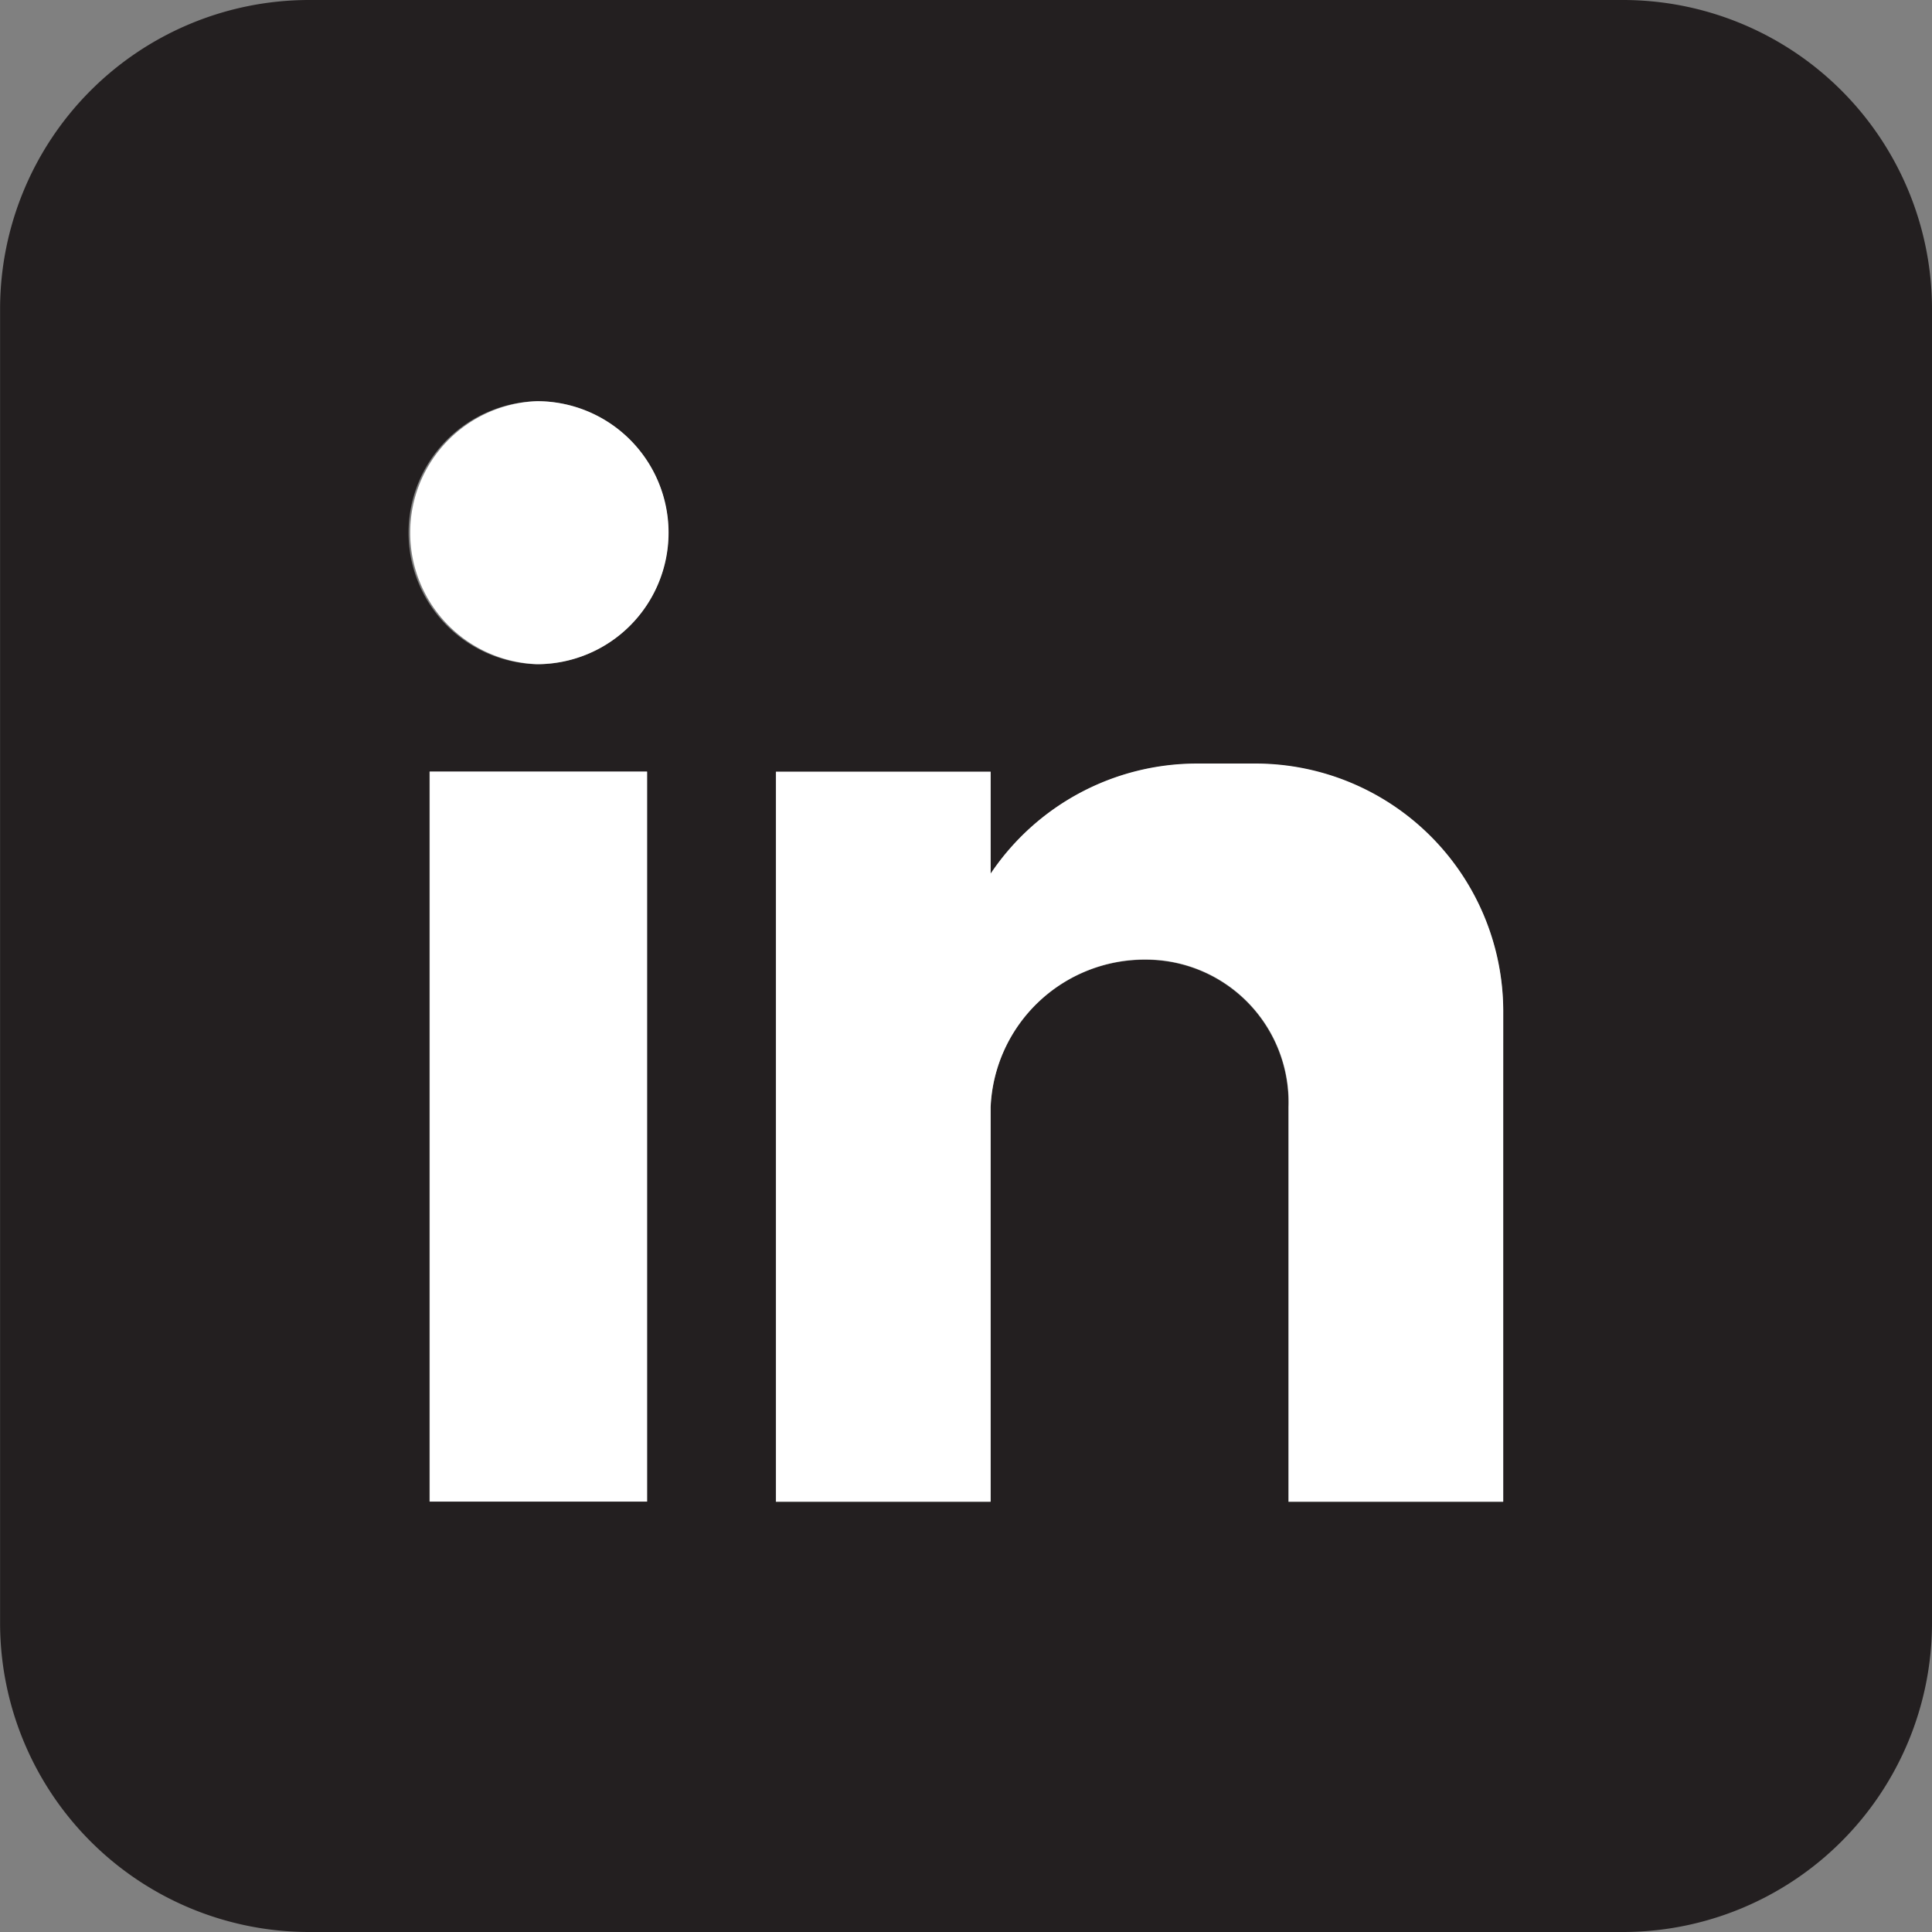
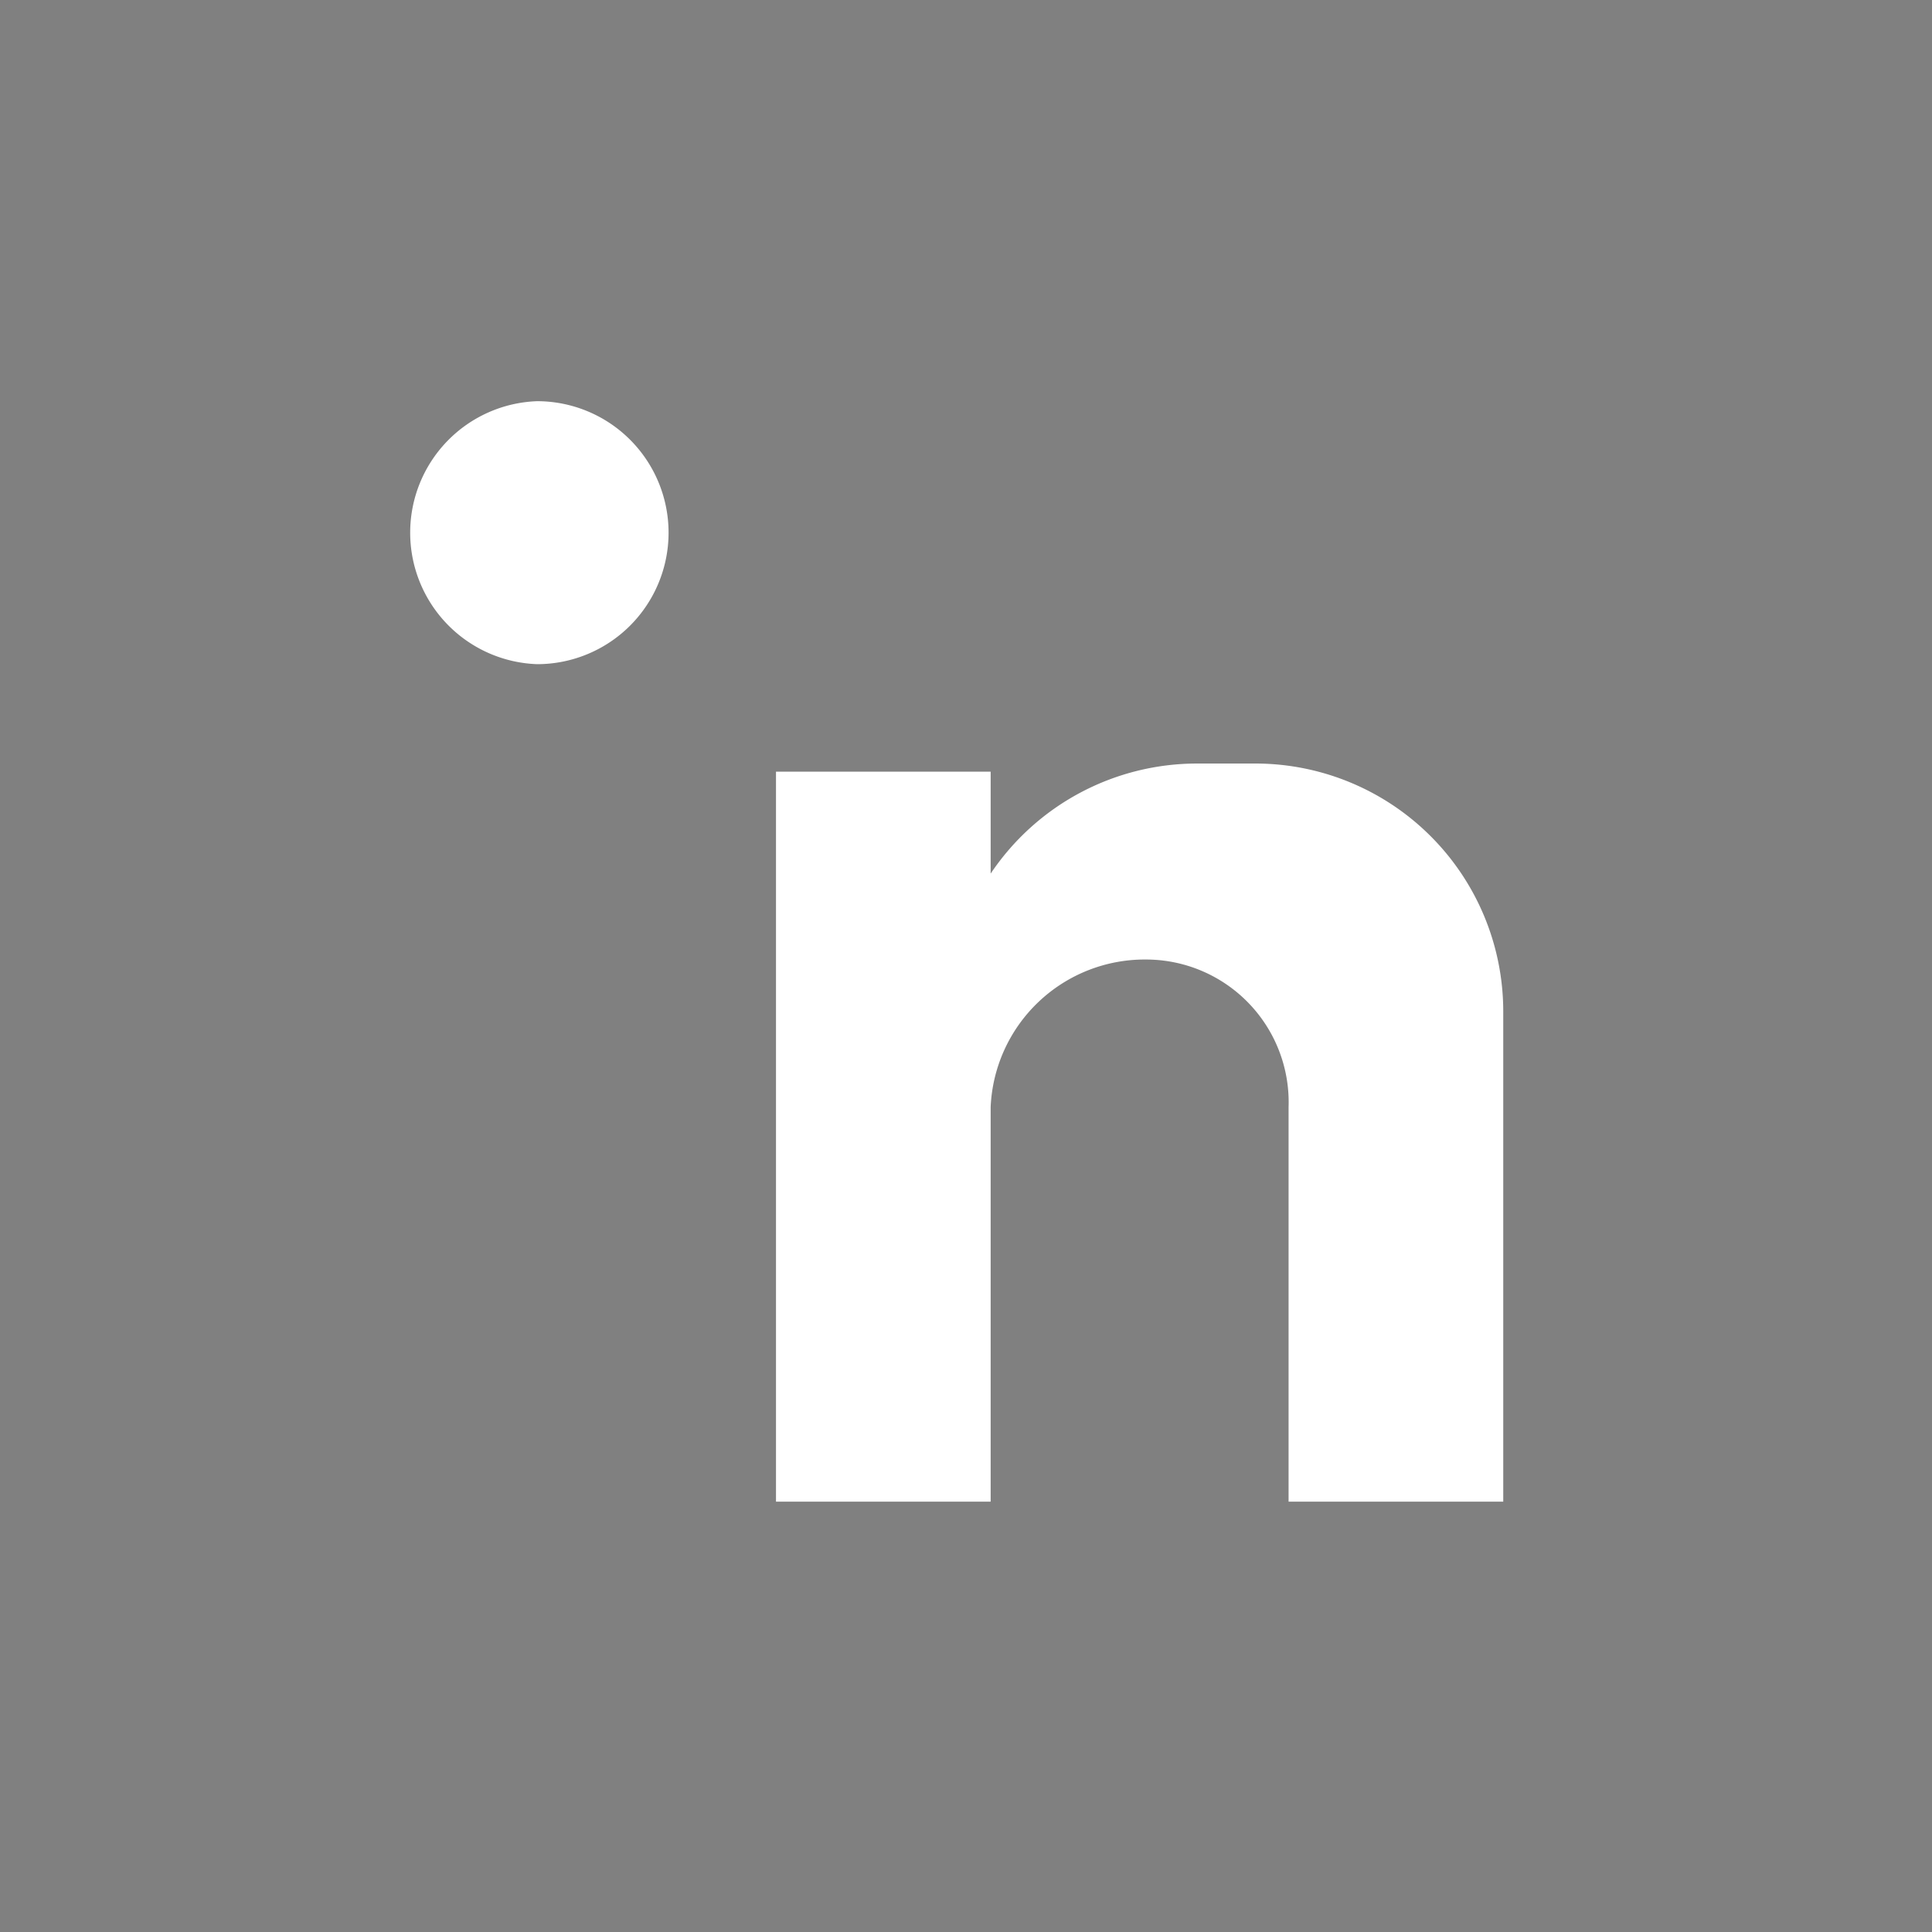
<svg xmlns="http://www.w3.org/2000/svg" width="23.274" height="23.274" viewBox="0 0 23.274 23.274">
  <rect x="0" y="0" width="23.274" height="23.274" fill="#808080" stroke="none" />
  <g transform="translate(0)">
-     <path d="M2216.469,814.631h-15.847a3.724,3.724,0,0,0-3.713,3.713v15.848a3.724,3.724,0,0,0,3.713,3.713h15.847a3.724,3.724,0,0,0,3.713-3.713V818.344A3.724,3.724,0,0,0,2216.469,814.631ZM2204.7,832.72h-2.619v-8.794h2.619Zm-1.325-10.087a1.585,1.585,0,0,1,0-3.169,1.584,1.584,0,0,1,0,3.169Zm11.64,5.5v4.591h-2.587v-4.753a1.719,1.719,0,0,0-1.713-1.778,1.858,1.858,0,0,0-1.875,1.778v4.753h-2.586v-8.794h2.586v1.229a2.993,2.993,0,0,1,2.49-1.326h.711a2.988,2.988,0,0,1,2.975,2.974Z" transform="translate(-2196.908 -814.631)" fill="#231f20" />
-     <rect width="2.619" height="8.794" transform="translate(5.177 9.295)" fill="#fff" />
    <path d="M2383.436,992.469h-.711a2.994,2.994,0,0,0-2.49,1.326v-1.228h-2.586v8.794h2.586v-4.753a1.858,1.858,0,0,1,1.876-1.778,1.719,1.719,0,0,1,1.713,1.778v4.753h2.586v-5.917A2.987,2.987,0,0,0,2383.436,992.469Z" transform="translate(-2368.301 -983.271)" fill="#fff" />
    <path d="M2293.557,908.076a1.585,1.585,0,0,0,0,3.168,1.584,1.584,0,0,0,0-3.168Z" transform="translate(-2287.087 -903.243)" fill="#fff" />
  </g>
</svg>